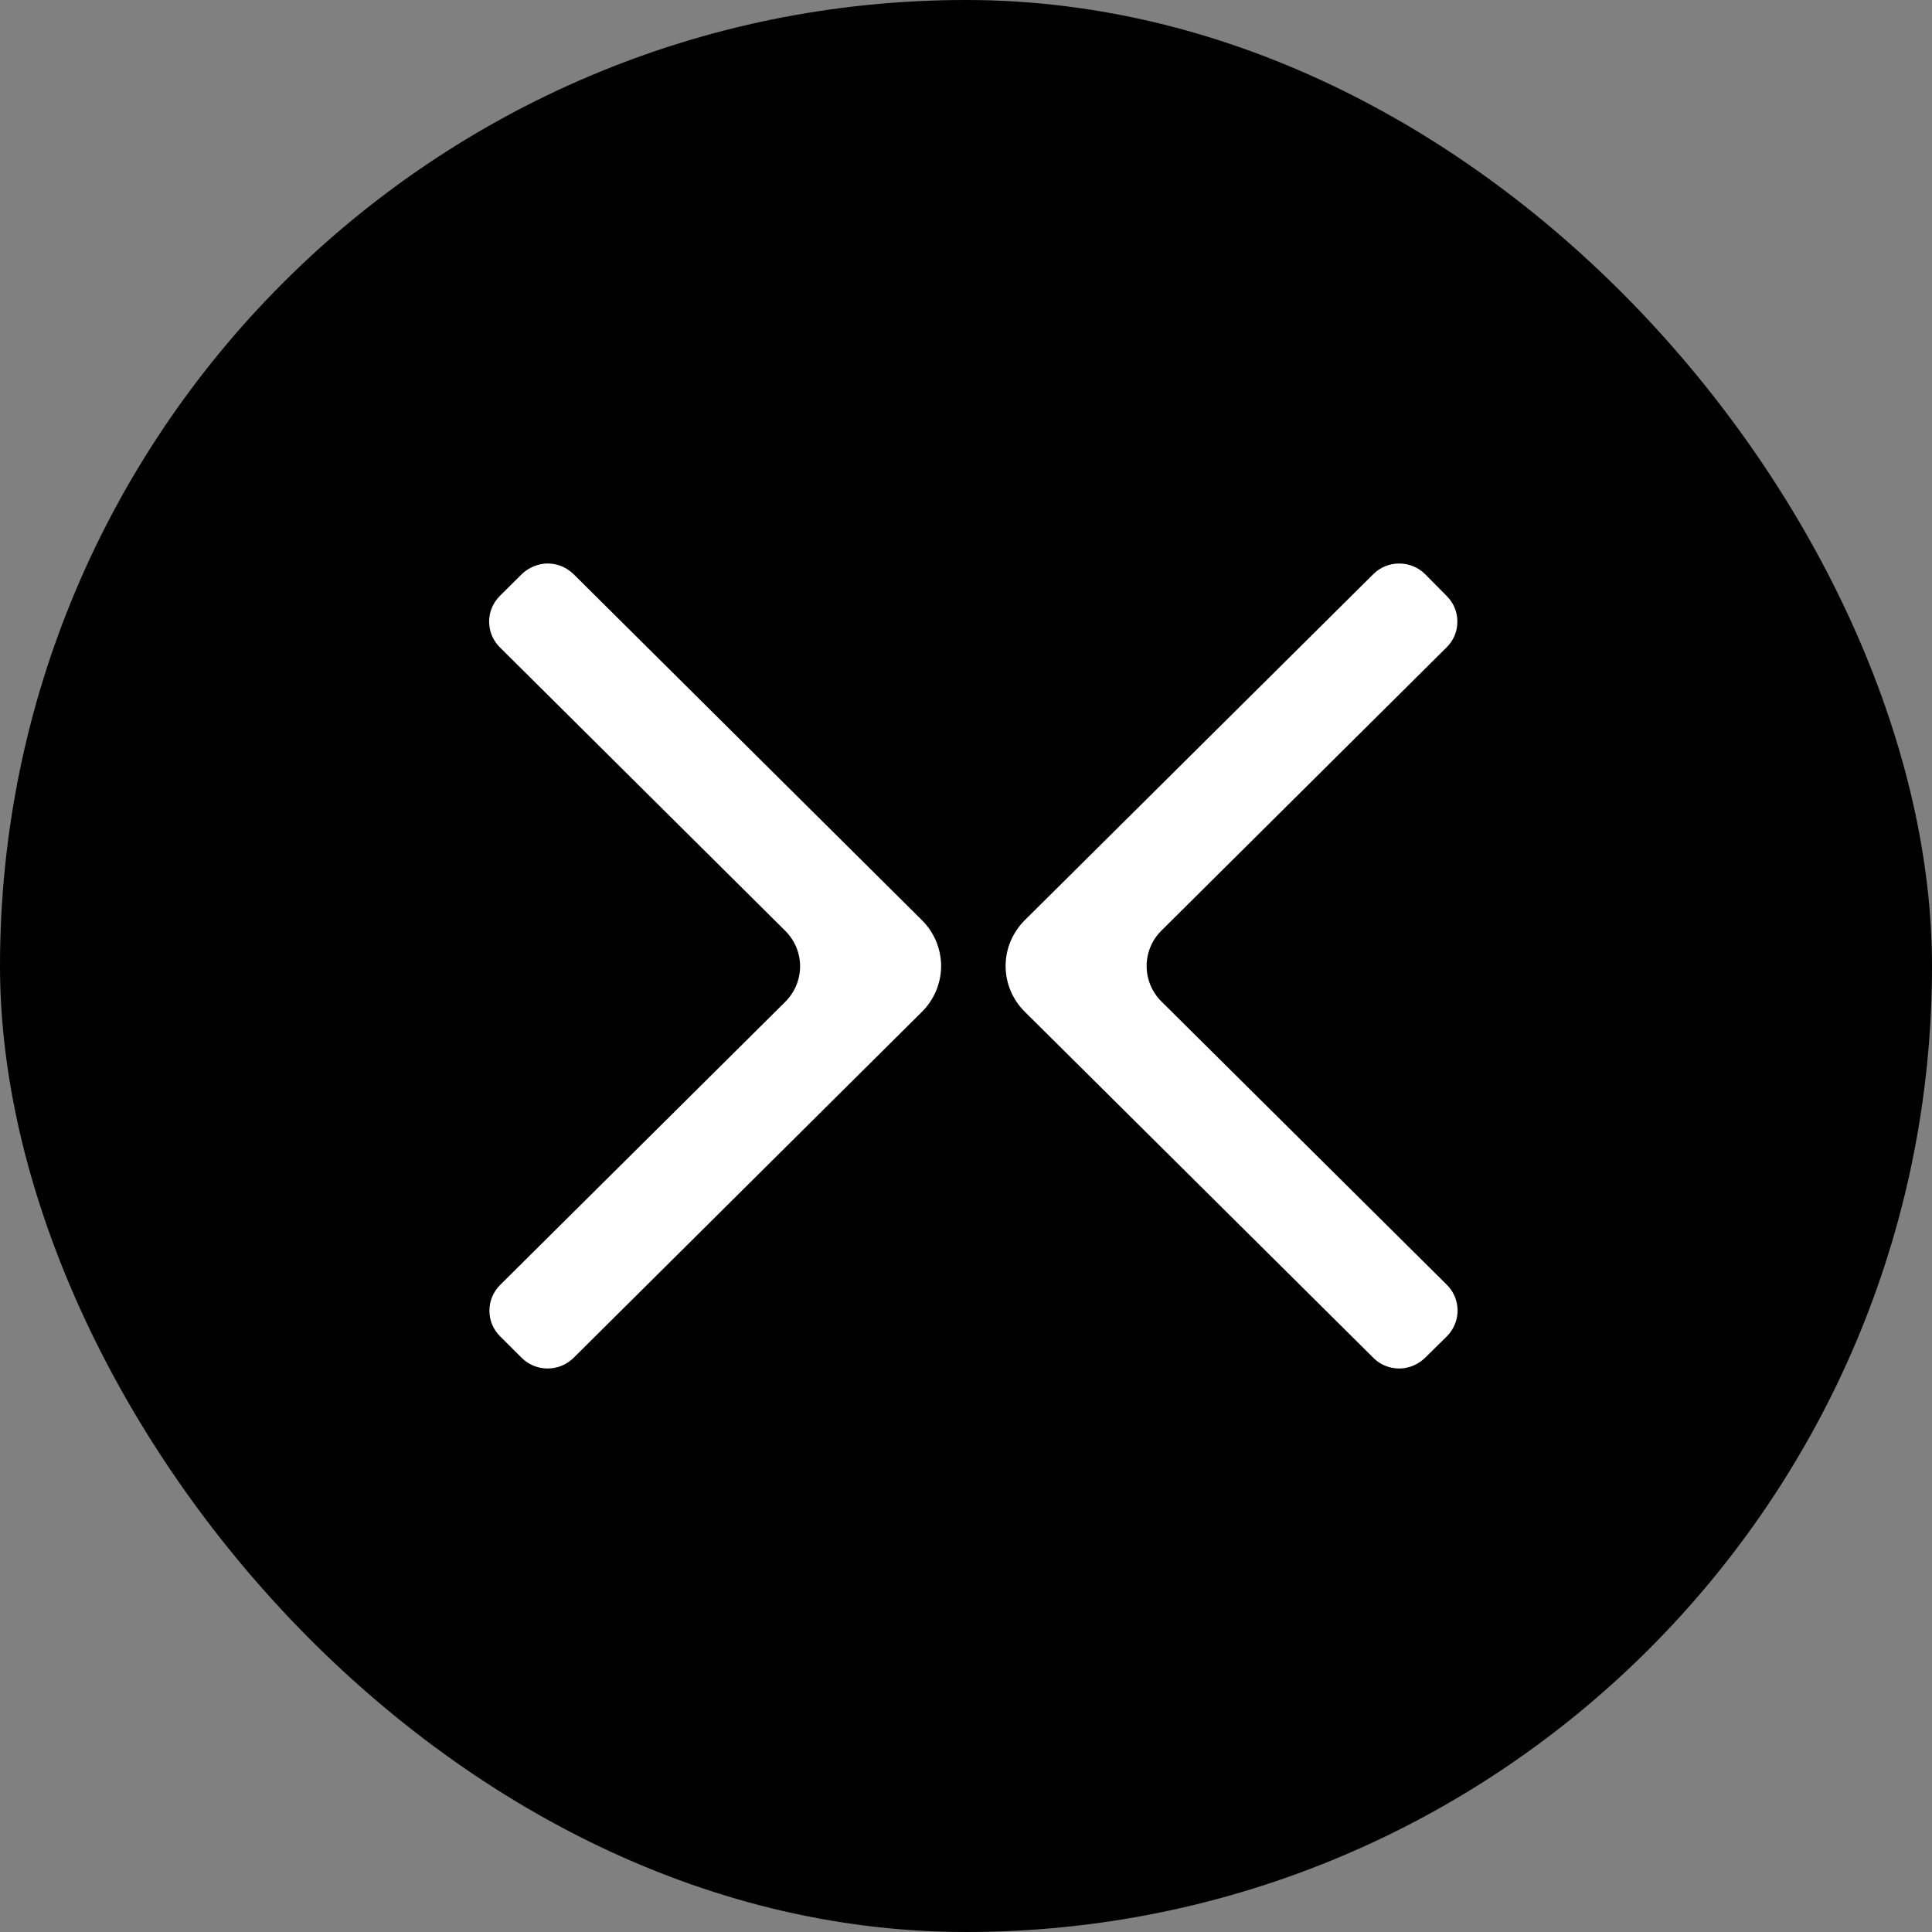
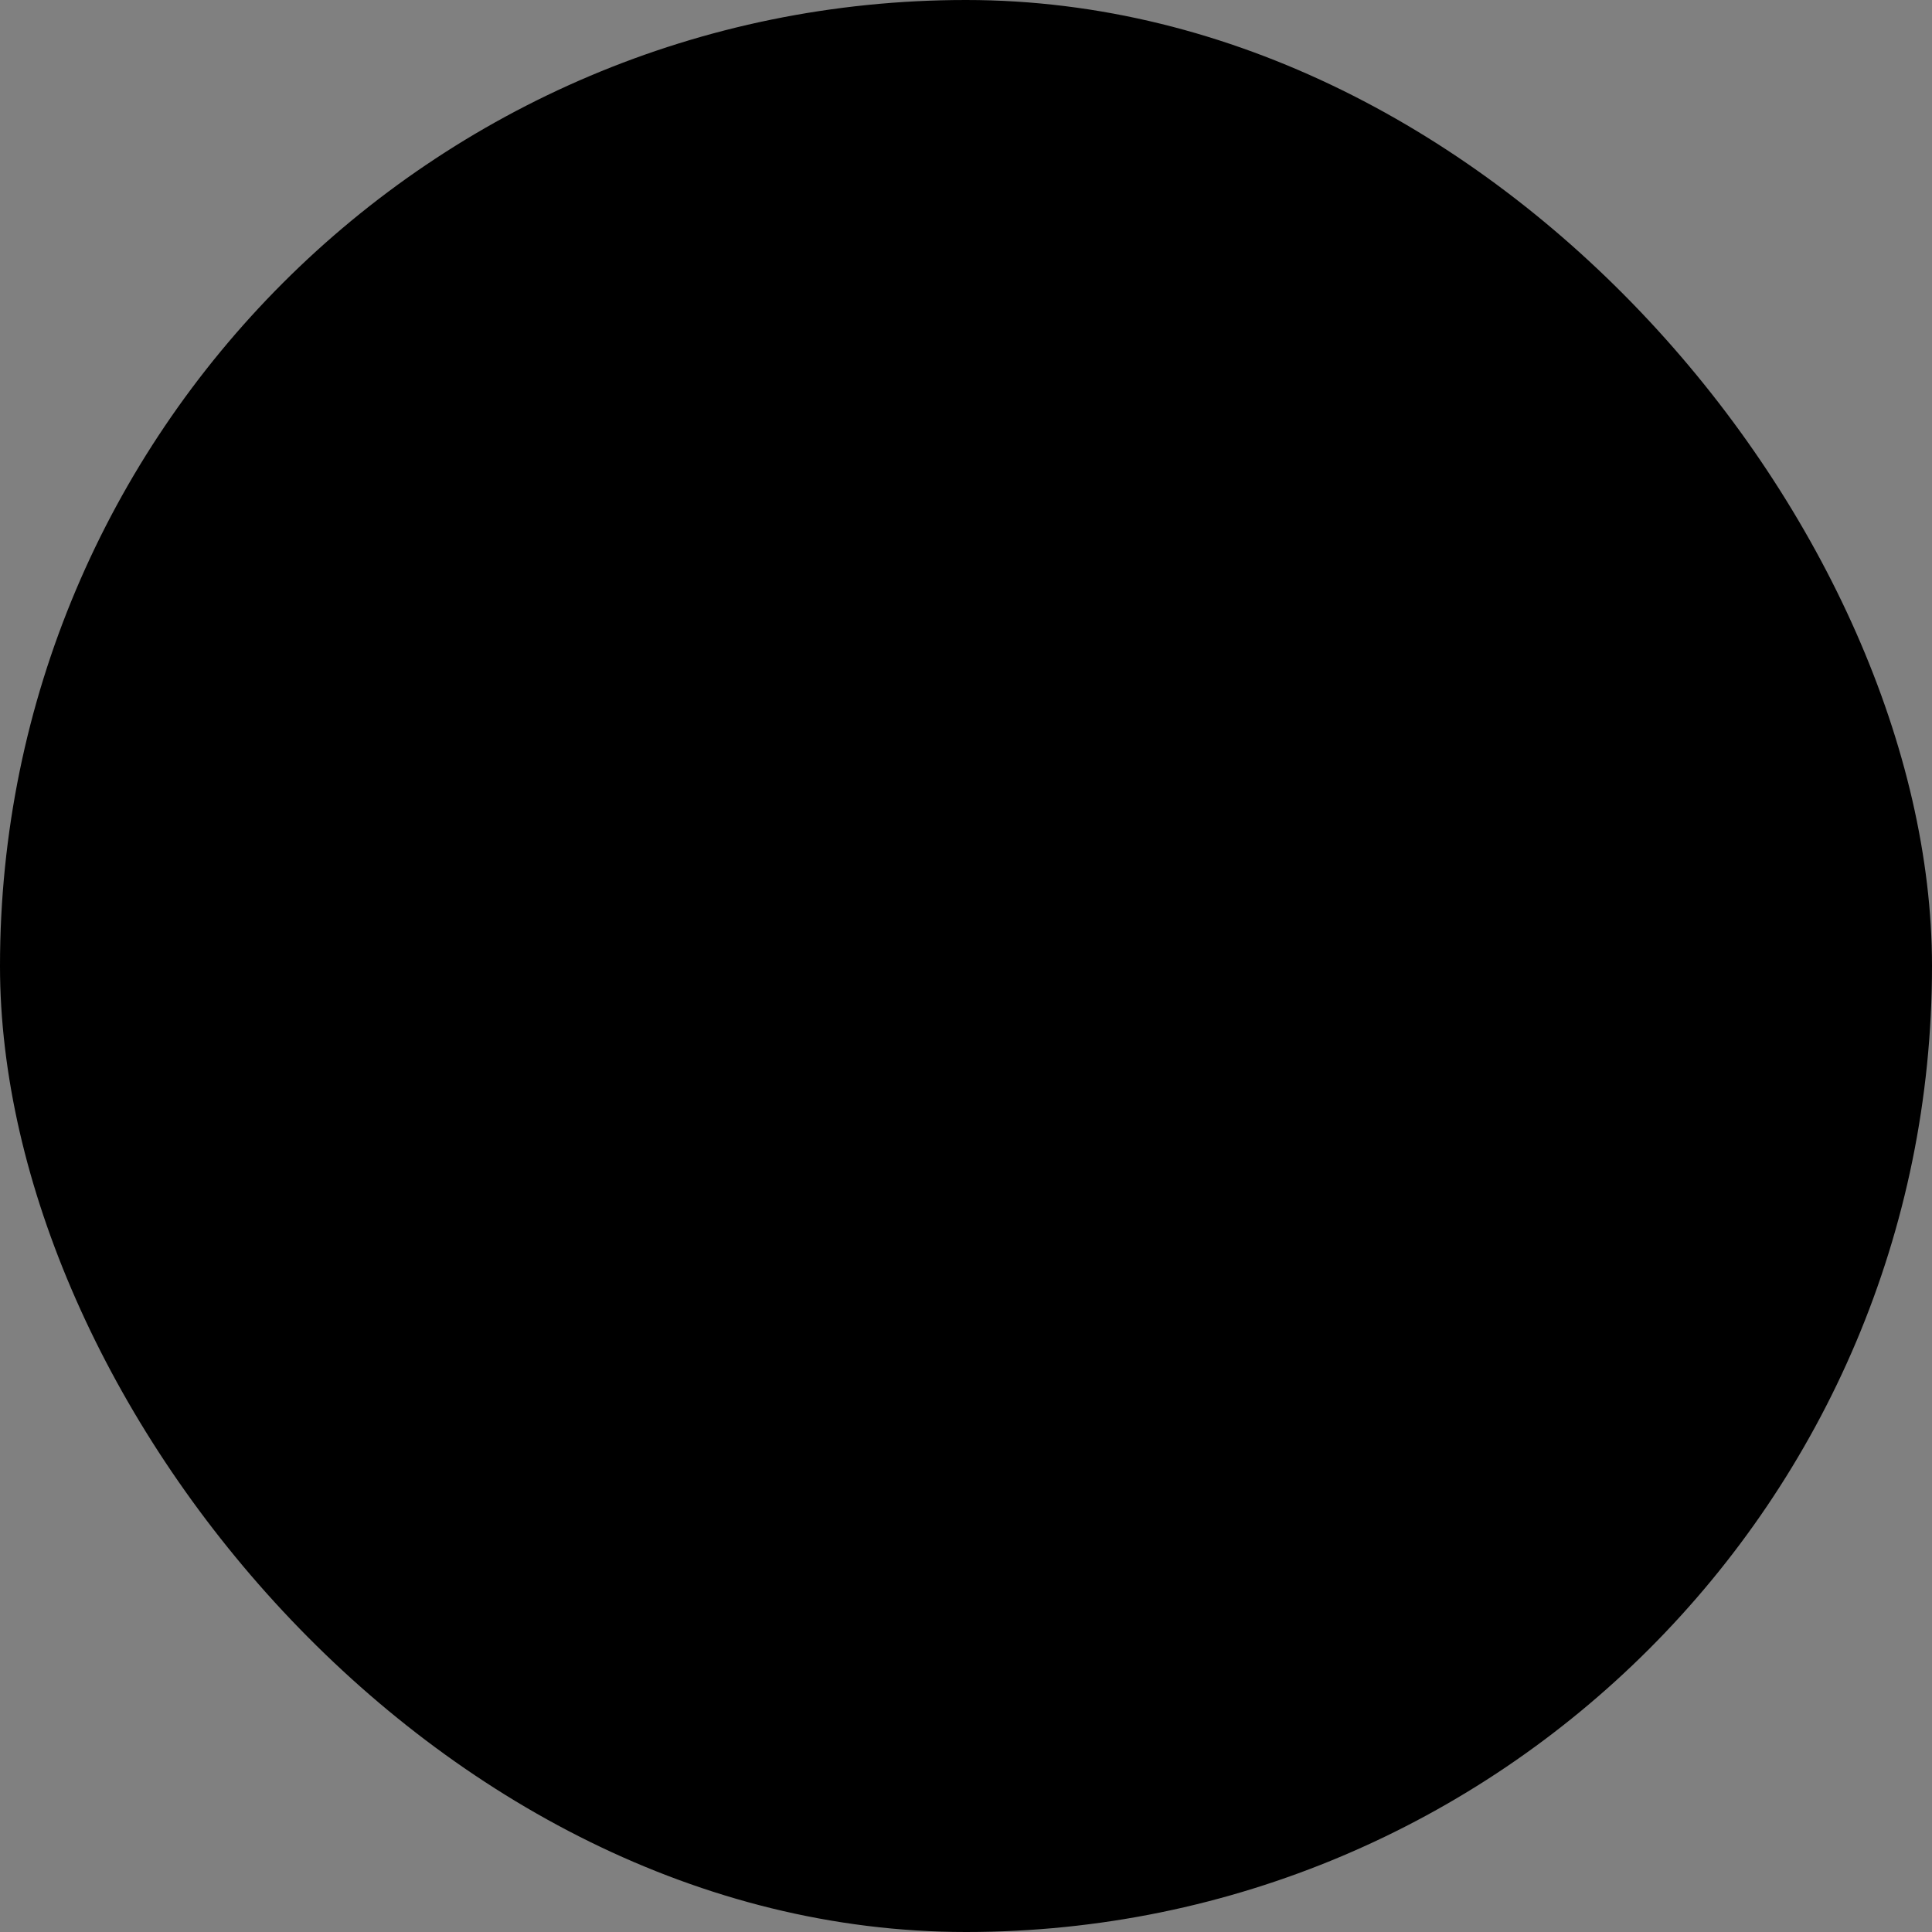
<svg xmlns="http://www.w3.org/2000/svg" width="24" height="24" viewBox="0 0 24 24" fill="none">
  <rect x="0" y="0" width="24" height="24" fill="#808080" stroke="none" />
  <rect width="24" height="24" rx="12" fill="black" />
-   <path fill-rule="evenodd" clip-rule="evenodd" d="M14.425 12.438L17.971 15.958C18.014 16 18.048 16.05 18.071 16.104C18.094 16.159 18.106 16.218 18.107 16.277C18.107 16.336 18.096 16.395 18.073 16.45C18.051 16.505 18.018 16.555 17.976 16.598L17.715 16.855C17.642 16.931 17.546 16.981 17.441 16.996C17.372 17.005 17.301 16.998 17.235 16.976C17.169 16.954 17.109 16.916 17.06 16.867L12.73 12.568C12.655 12.494 12.595 12.405 12.554 12.308C12.513 12.21 12.492 12.105 12.492 12C12.492 11.894 12.513 11.79 12.554 11.692C12.595 11.595 12.655 11.506 12.73 11.431L17.06 7.132C17.102 7.09 17.152 7.057 17.207 7.034C17.263 7.012 17.322 7 17.381 7C17.441 7 17.5 7.012 17.555 7.034C17.611 7.057 17.661 7.09 17.703 7.132L17.971 7.403C18.013 7.445 18.047 7.495 18.07 7.549C18.093 7.604 18.104 7.663 18.104 7.722C18.104 7.781 18.093 7.84 18.07 7.895C18.047 7.95 18.013 7.999 17.971 8.041L14.425 11.563C14.309 11.679 14.244 11.836 14.244 12C14.244 12.164 14.309 12.322 14.425 12.438ZM9.758 11.566L6.213 8.045C6.17 8.003 6.136 7.954 6.112 7.899C6.089 7.844 6.077 7.785 6.076 7.725C6.076 7.665 6.087 7.606 6.11 7.551C6.133 7.496 6.167 7.445 6.209 7.403L6.469 7.145C6.542 7.069 6.639 7.02 6.744 7.004C6.813 6.995 6.883 7.002 6.949 7.024C7.015 7.046 7.075 7.084 7.125 7.132L11.453 11.431C11.528 11.506 11.588 11.595 11.629 11.692C11.669 11.79 11.691 11.894 11.691 12C11.691 12.106 11.669 12.21 11.629 12.308C11.588 12.405 11.528 12.494 11.453 12.569L7.125 16.868C7.082 16.91 7.032 16.943 6.977 16.966C6.922 16.988 6.863 17 6.803 17C6.743 17 6.684 16.988 6.629 16.966C6.574 16.943 6.523 16.91 6.481 16.868L6.213 16.601C6.171 16.559 6.137 16.509 6.114 16.455C6.091 16.4 6.08 16.341 6.08 16.282C6.08 16.222 6.091 16.164 6.114 16.109C6.137 16.054 6.171 16.004 6.213 15.962L9.758 12.442C9.874 12.325 9.939 12.168 9.939 12.004C9.939 11.84 9.874 11.683 9.758 11.566Z" fill="white" />
</svg>